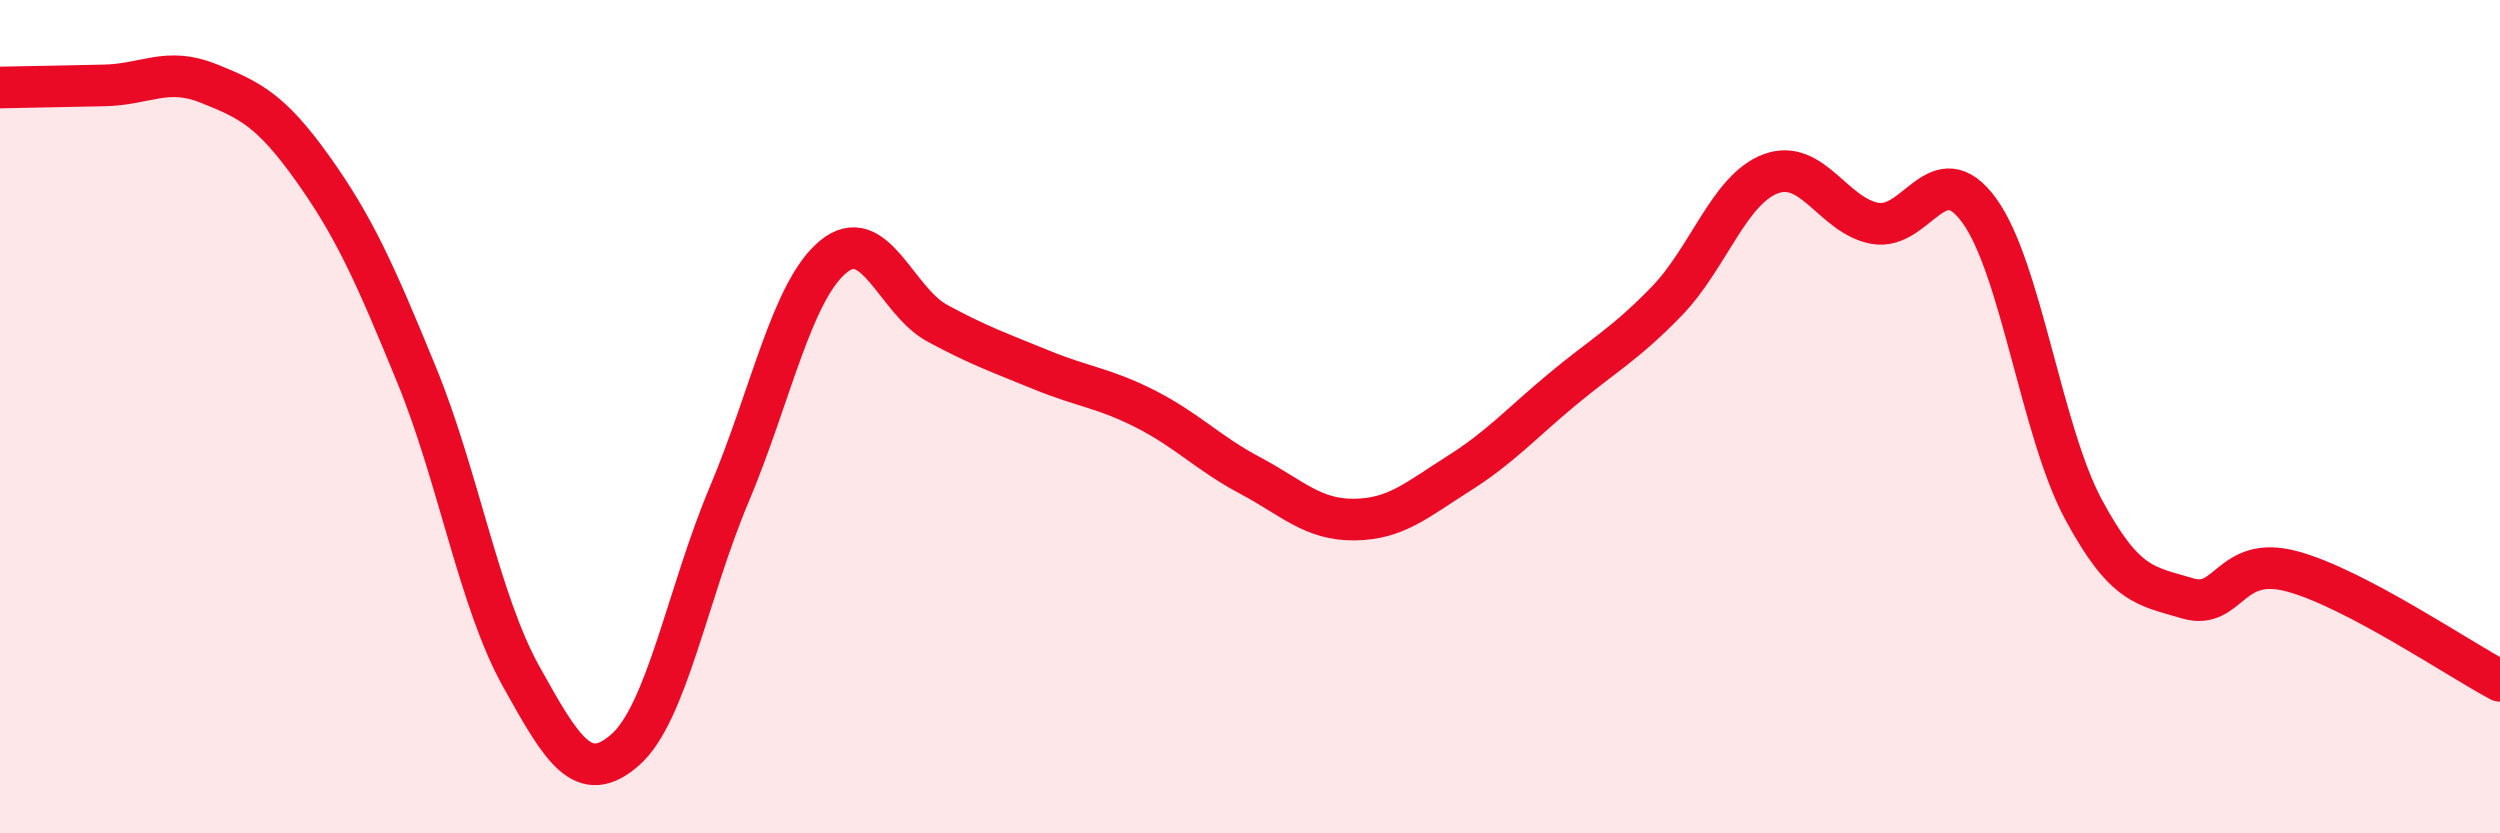
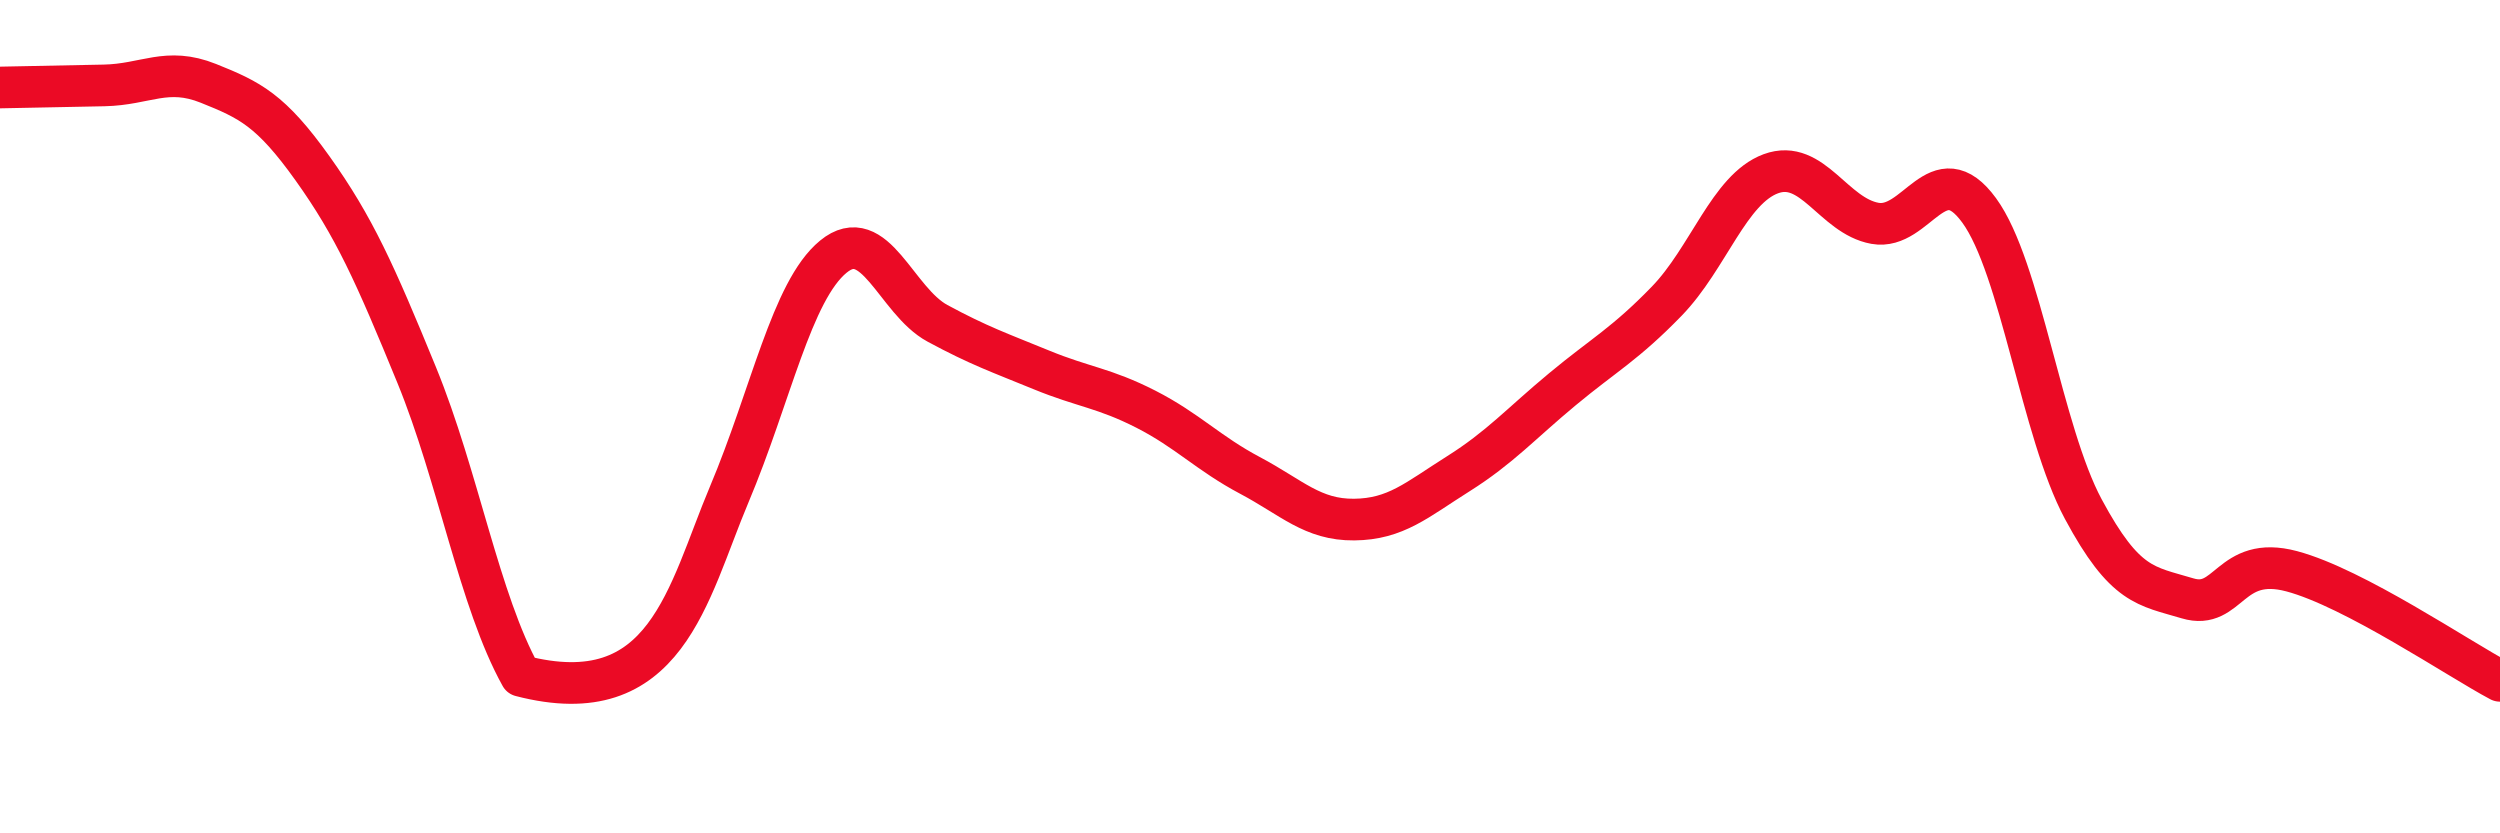
<svg xmlns="http://www.w3.org/2000/svg" width="60" height="20" viewBox="0 0 60 20">
-   <path d="M 0,2.1 C 0.5,2.09 1.5,2.07 2.5,2.05 C 3.5,2.03 4,1.6 5,2 C 6,2.4 6.5,2.64 7.5,4.04 C 8.5,5.44 9,6.56 10,9 C 11,11.44 11.5,14.42 12.5,16.22 C 13.5,18.02 14,18.87 15,18 C 16,17.13 16.5,14.24 17.5,11.87 C 18.5,9.5 19,6.98 20,6.16 C 21,5.34 21.5,7.22 22.5,7.76 C 23.5,8.3 24,8.47 25,8.88 C 26,9.29 26.5,9.31 27.5,9.82 C 28.5,10.33 29,10.88 30,11.41 C 31,11.94 31.5,12.48 32.5,12.47 C 33.5,12.46 34,12 35,11.37 C 36,10.74 36.5,10.17 37.5,9.34 C 38.5,8.51 39,8.26 40,7.23 C 41,6.2 41.5,4.54 42.5,4.17 C 43.5,3.8 44,5.18 45,5.36 C 46,5.54 46.5,3.68 47.5,5.05 C 48.5,6.42 49,10.36 50,12.22 C 51,14.08 51.5,14.06 52.5,14.36 C 53.5,14.66 53.5,13.31 55,13.71 C 56.5,14.11 59,15.81 60,16.34L60 20L0 20Z" fill="#EB0A25" opacity="0.1" stroke-linecap="round" stroke-linejoin="round" />
-   <path d="M 0,2.1 C 0.5,2.09 1.5,2.07 2.5,2.05 C 3.5,2.03 4,1.6 5,2 C 6,2.4 6.5,2.64 7.5,4.04 C 8.5,5.44 9,6.56 10,9 C 11,11.44 11.5,14.42 12.5,16.22 C 13.5,18.02 14,18.87 15,18 C 16,17.13 16.5,14.24 17.5,11.87 C 18.5,9.5 19,6.98 20,6.16 C 21,5.34 21.5,7.22 22.5,7.76 C 23.5,8.3 24,8.47 25,8.88 C 26,9.29 26.5,9.31 27.5,9.82 C 28.5,10.33 29,10.88 30,11.41 C 31,11.94 31.5,12.48 32.5,12.47 C 33.5,12.46 34,12 35,11.37 C 36,10.74 36.5,10.17 37.5,9.34 C 38.5,8.51 39,8.26 40,7.23 C 41,6.2 41.5,4.54 42.5,4.17 C 43.5,3.8 44,5.18 45,5.36 C 46,5.54 46.5,3.68 47.5,5.05 C 48.5,6.42 49,10.36 50,12.22 C 51,14.08 51.5,14.06 52.5,14.36 C 53.5,14.66 53.5,13.31 55,13.71 C 56.5,14.11 59,15.81 60,16.34" stroke="#EB0A25" stroke-width="1" fill="none" stroke-linecap="round" stroke-linejoin="round" />
+   <path d="M 0,2.1 C 0.5,2.09 1.5,2.07 2.5,2.05 C 3.5,2.03 4,1.6 5,2 C 6,2.4 6.5,2.64 7.5,4.04 C 8.5,5.44 9,6.56 10,9 C 11,11.44 11.5,14.42 12.5,16.22 C 16,17.13 16.5,14.24 17.5,11.87 C 18.5,9.5 19,6.98 20,6.16 C 21,5.34 21.5,7.22 22.5,7.76 C 23.5,8.3 24,8.47 25,8.88 C 26,9.29 26.5,9.31 27.5,9.82 C 28.5,10.33 29,10.88 30,11.41 C 31,11.94 31.5,12.48 32.5,12.47 C 33.5,12.46 34,12 35,11.37 C 36,10.74 36.5,10.17 37.5,9.34 C 38.5,8.51 39,8.26 40,7.23 C 41,6.2 41.5,4.54 42.5,4.17 C 43.5,3.8 44,5.18 45,5.36 C 46,5.54 46.5,3.68 47.5,5.05 C 48.5,6.42 49,10.36 50,12.22 C 51,14.08 51.5,14.06 52.5,14.36 C 53.5,14.66 53.5,13.31 55,13.71 C 56.5,14.11 59,15.81 60,16.34" stroke="#EB0A25" stroke-width="1" fill="none" stroke-linecap="round" stroke-linejoin="round" />
</svg>